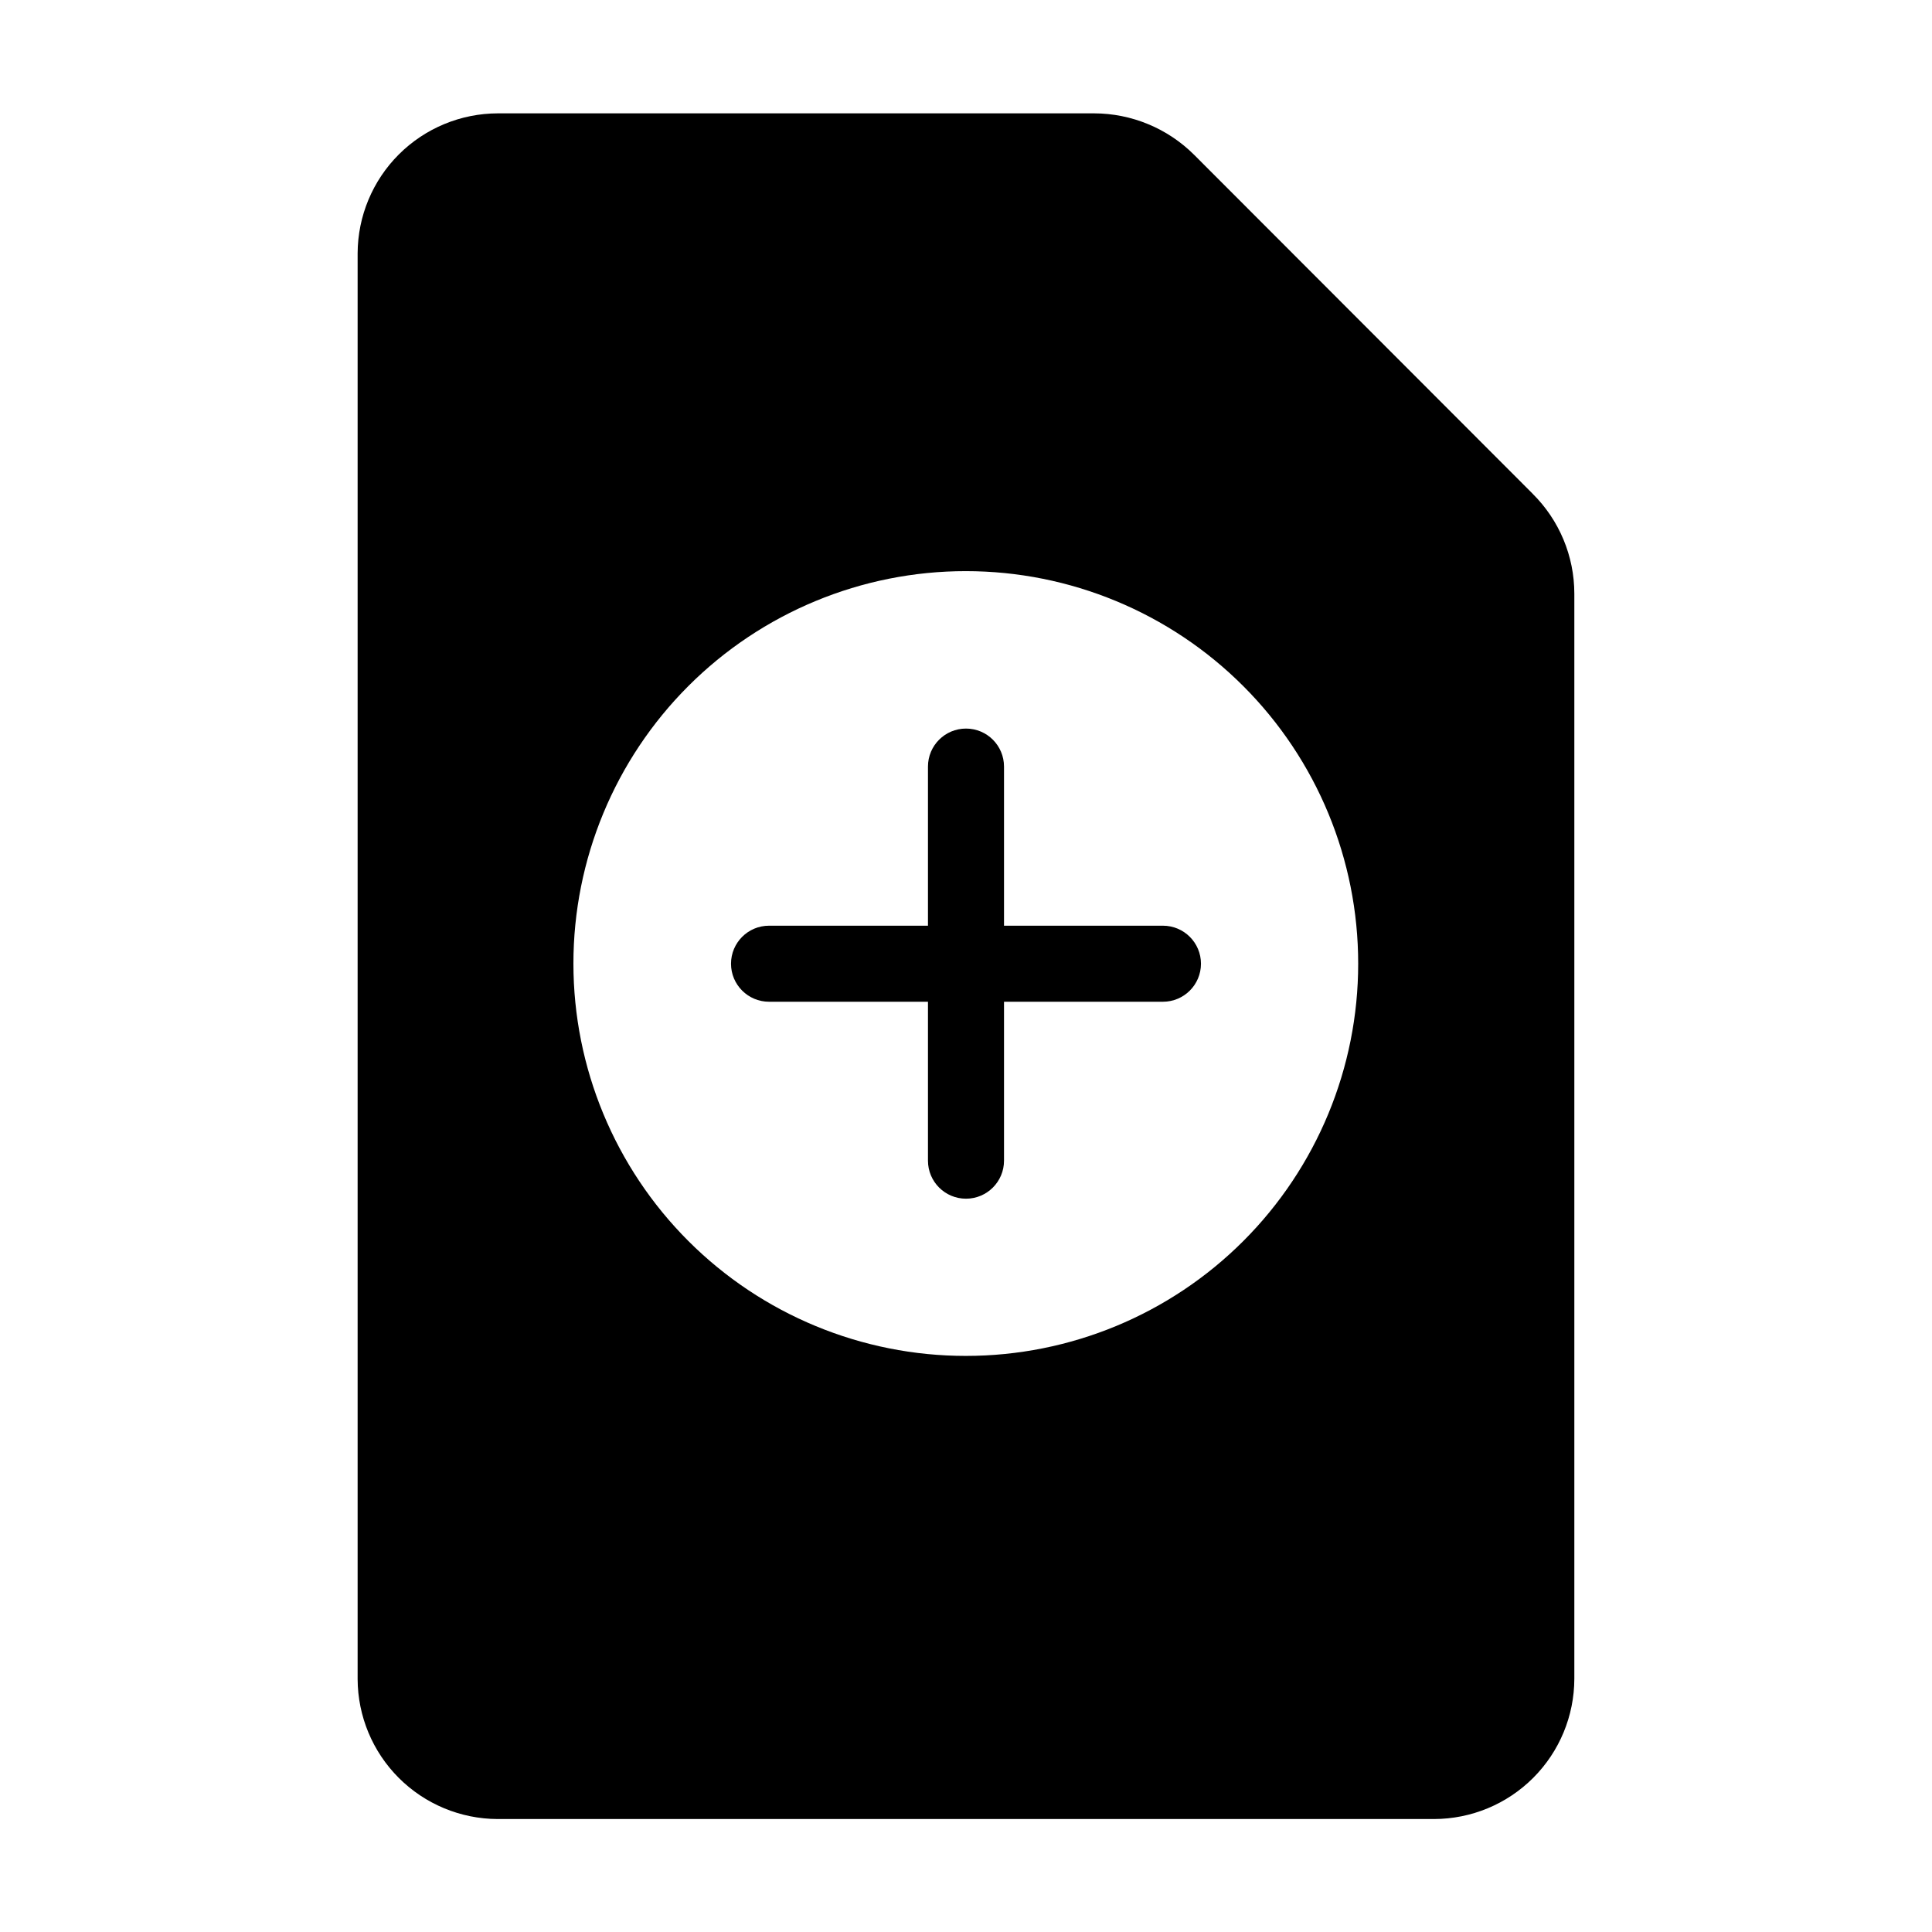
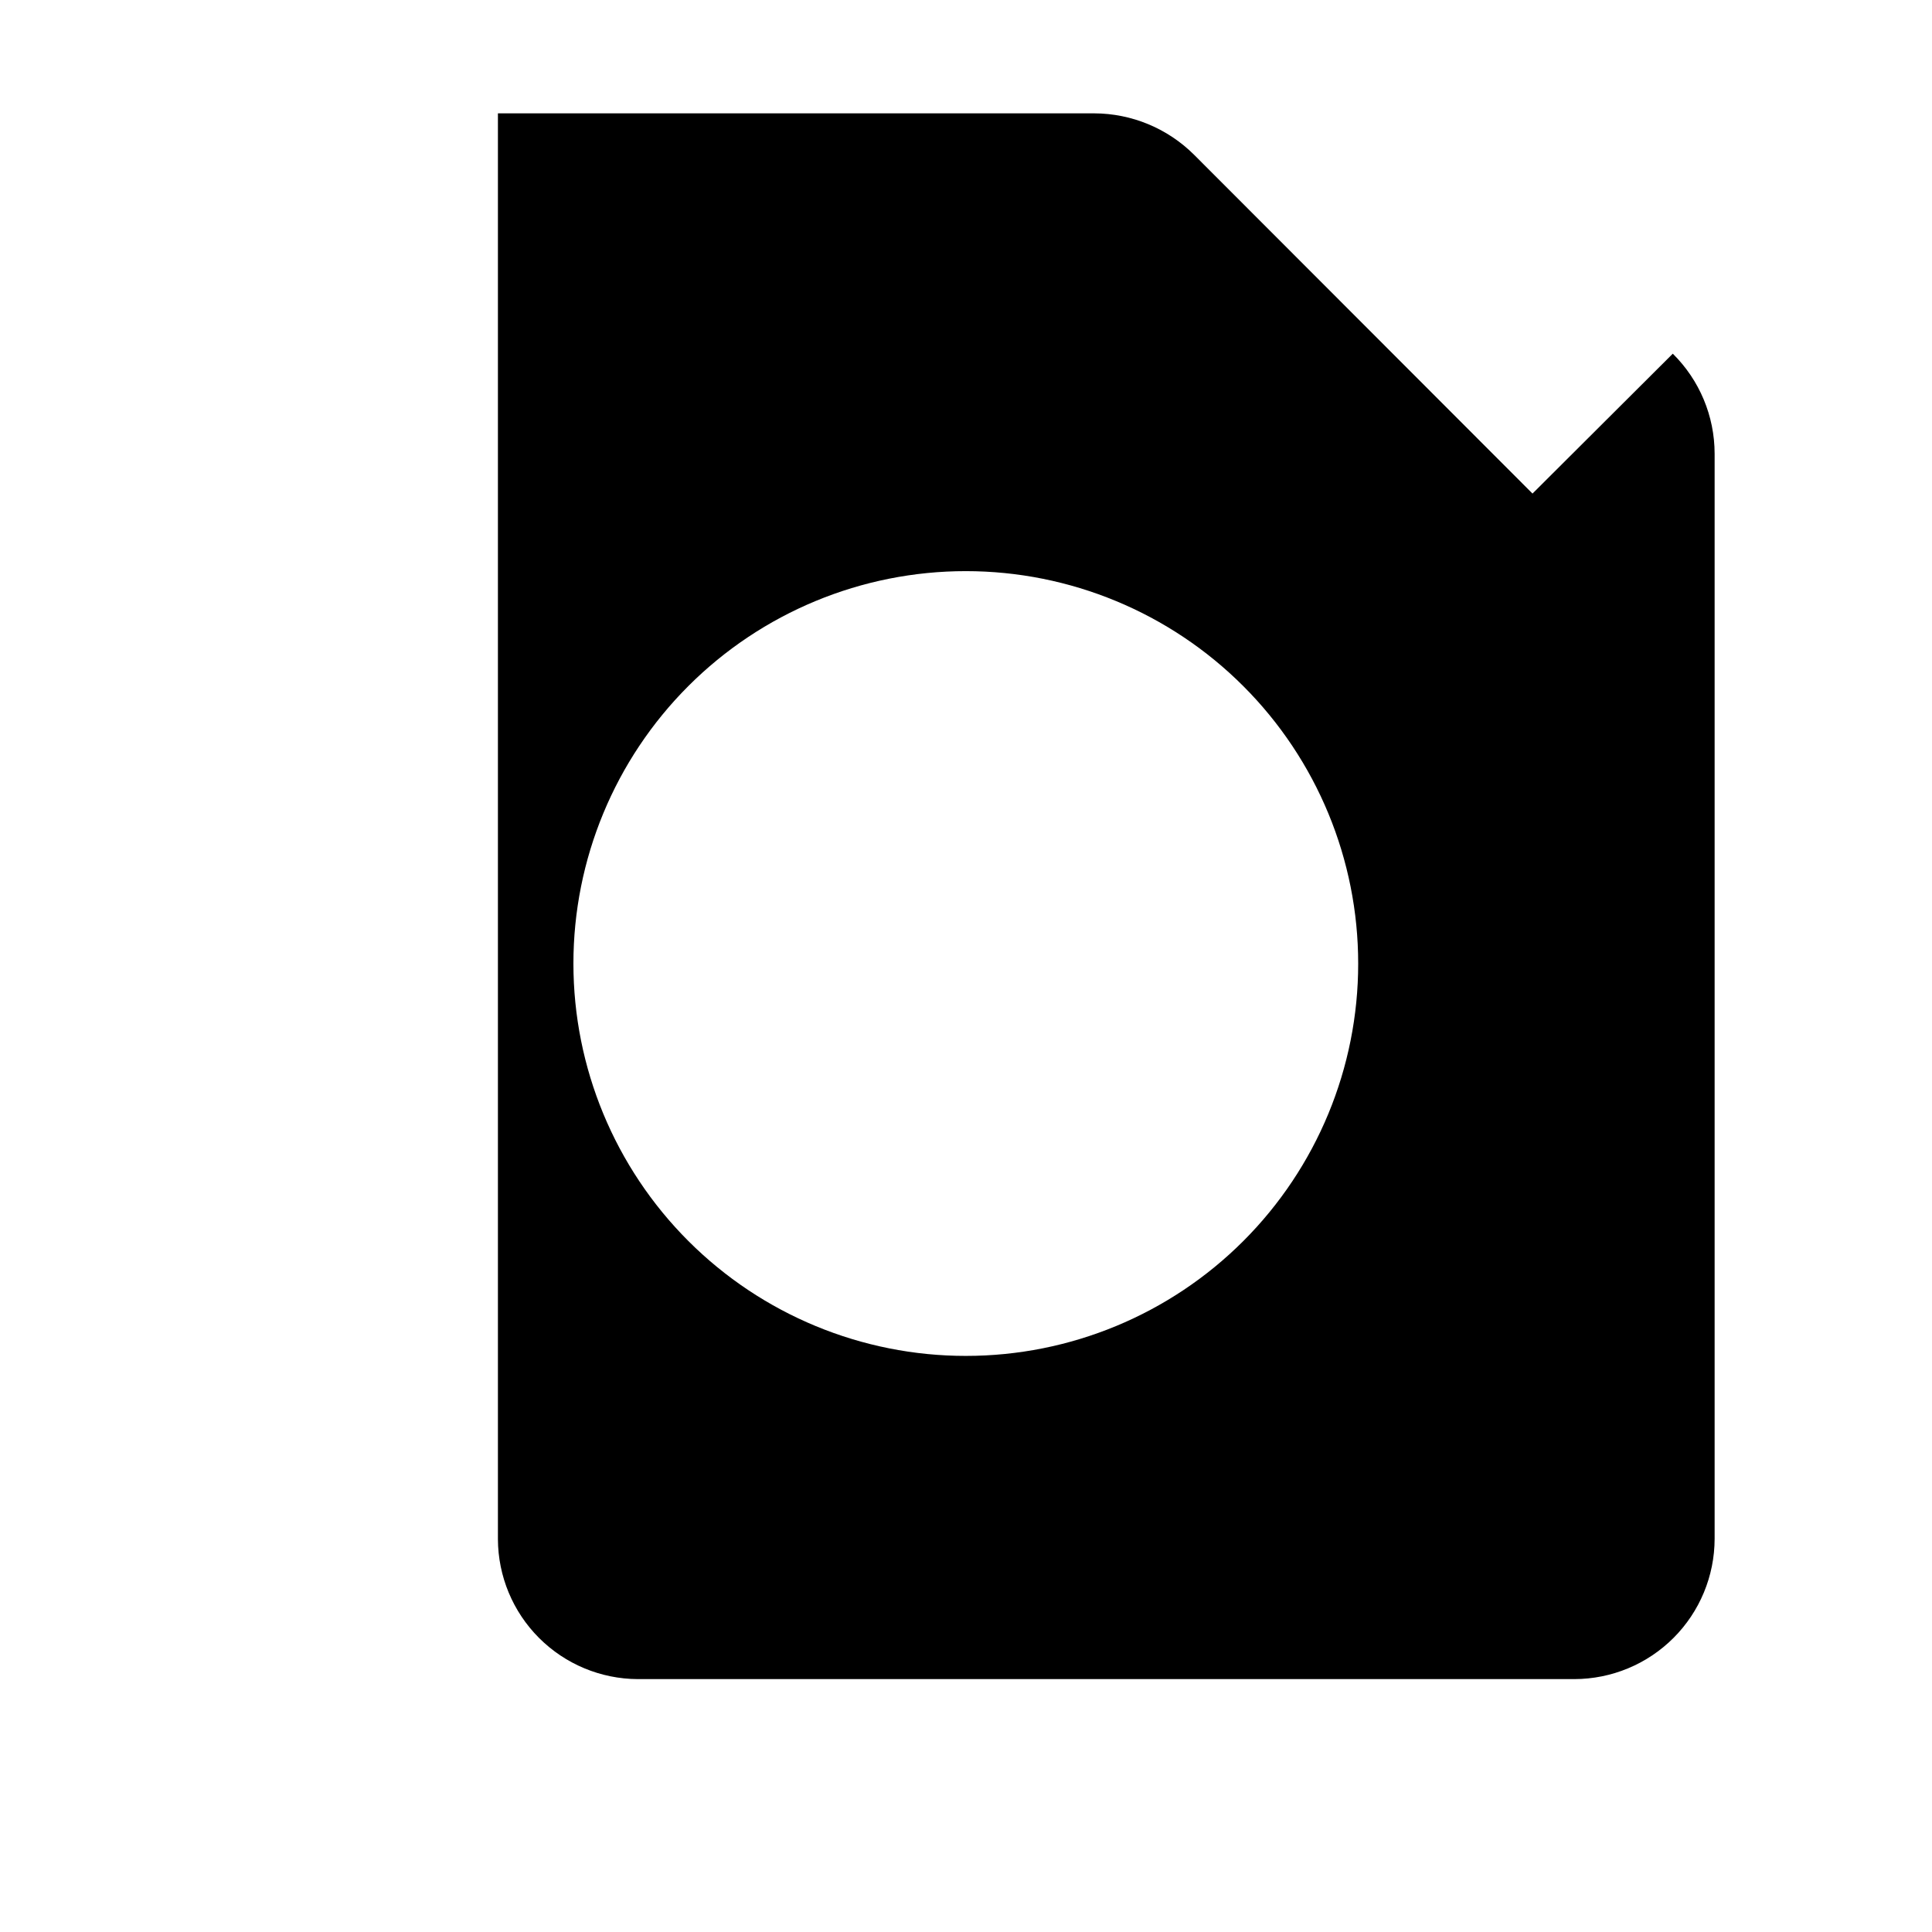
<svg xmlns="http://www.w3.org/2000/svg" fill="#000000" width="800px" height="800px" version="1.1" viewBox="144 144 512 512">
  <g>
-     <path d="m550.13 274.8-89.676-89.777c-7.039-7.016-16.566-10.965-26.5-10.984h-158c-9.84 0.016-19.273 3.922-26.242 10.871-6.965 6.945-10.898 16.371-10.938 26.211v377.86c0.039 9.824 3.957 19.23 10.902 26.176 6.945 6.945 16.355 10.867 26.176 10.906h248.18c9.859-0.016 19.309-3.938 26.277-10.906s10.891-16.418 10.906-26.277v-287.57c-0.008-9.957-4-19.5-11.086-26.5zm-150.13 228.53c-27.586 0.016-54.047-10.934-73.559-30.43-19.512-19.5-30.477-45.953-30.48-73.539-0.004-27.582 10.953-54.039 30.457-73.547 19.508-19.504 45.961-30.461 73.547-30.457 27.586 0.008 54.039 10.973 73.535 30.484 19.5 19.508 30.449 45.969 30.434 73.555 0 27.566-10.949 54-30.441 73.492-19.492 19.492-45.93 30.441-73.492 30.441z" />
-     <path d="m452.19 389.32h-42.117v-42.168c0-5.566-4.512-10.074-10.074-10.074-5.566 0-10.078 4.508-10.078 10.074v42.168h-42.117c-5.566 0-10.078 4.512-10.078 10.078 0 5.562 4.512 10.074 10.078 10.074h42.117v42.121c0 5.562 4.512 10.074 10.078 10.074 5.562 0 10.074-4.512 10.074-10.074v-42.121h42.117c5.566 0 10.078-4.512 10.078-10.074 0-5.566-4.512-10.078-10.078-10.078z" />
+     <path d="m550.13 274.8-89.676-89.777c-7.039-7.016-16.566-10.965-26.5-10.984h-158v377.86c0.039 9.824 3.957 19.23 10.902 26.176 6.945 6.945 16.355 10.867 26.176 10.906h248.18c9.859-0.016 19.309-3.938 26.277-10.906s10.891-16.418 10.906-26.277v-287.57c-0.008-9.957-4-19.5-11.086-26.5zm-150.13 228.53c-27.586 0.016-54.047-10.934-73.559-30.43-19.512-19.5-30.477-45.953-30.48-73.539-0.004-27.582 10.953-54.039 30.457-73.547 19.508-19.504 45.961-30.461 73.547-30.457 27.586 0.008 54.039 10.973 73.535 30.484 19.5 19.508 30.449 45.969 30.434 73.555 0 27.566-10.949 54-30.441 73.492-19.492 19.492-45.93 30.441-73.492 30.441z" />
  </g>
</svg>